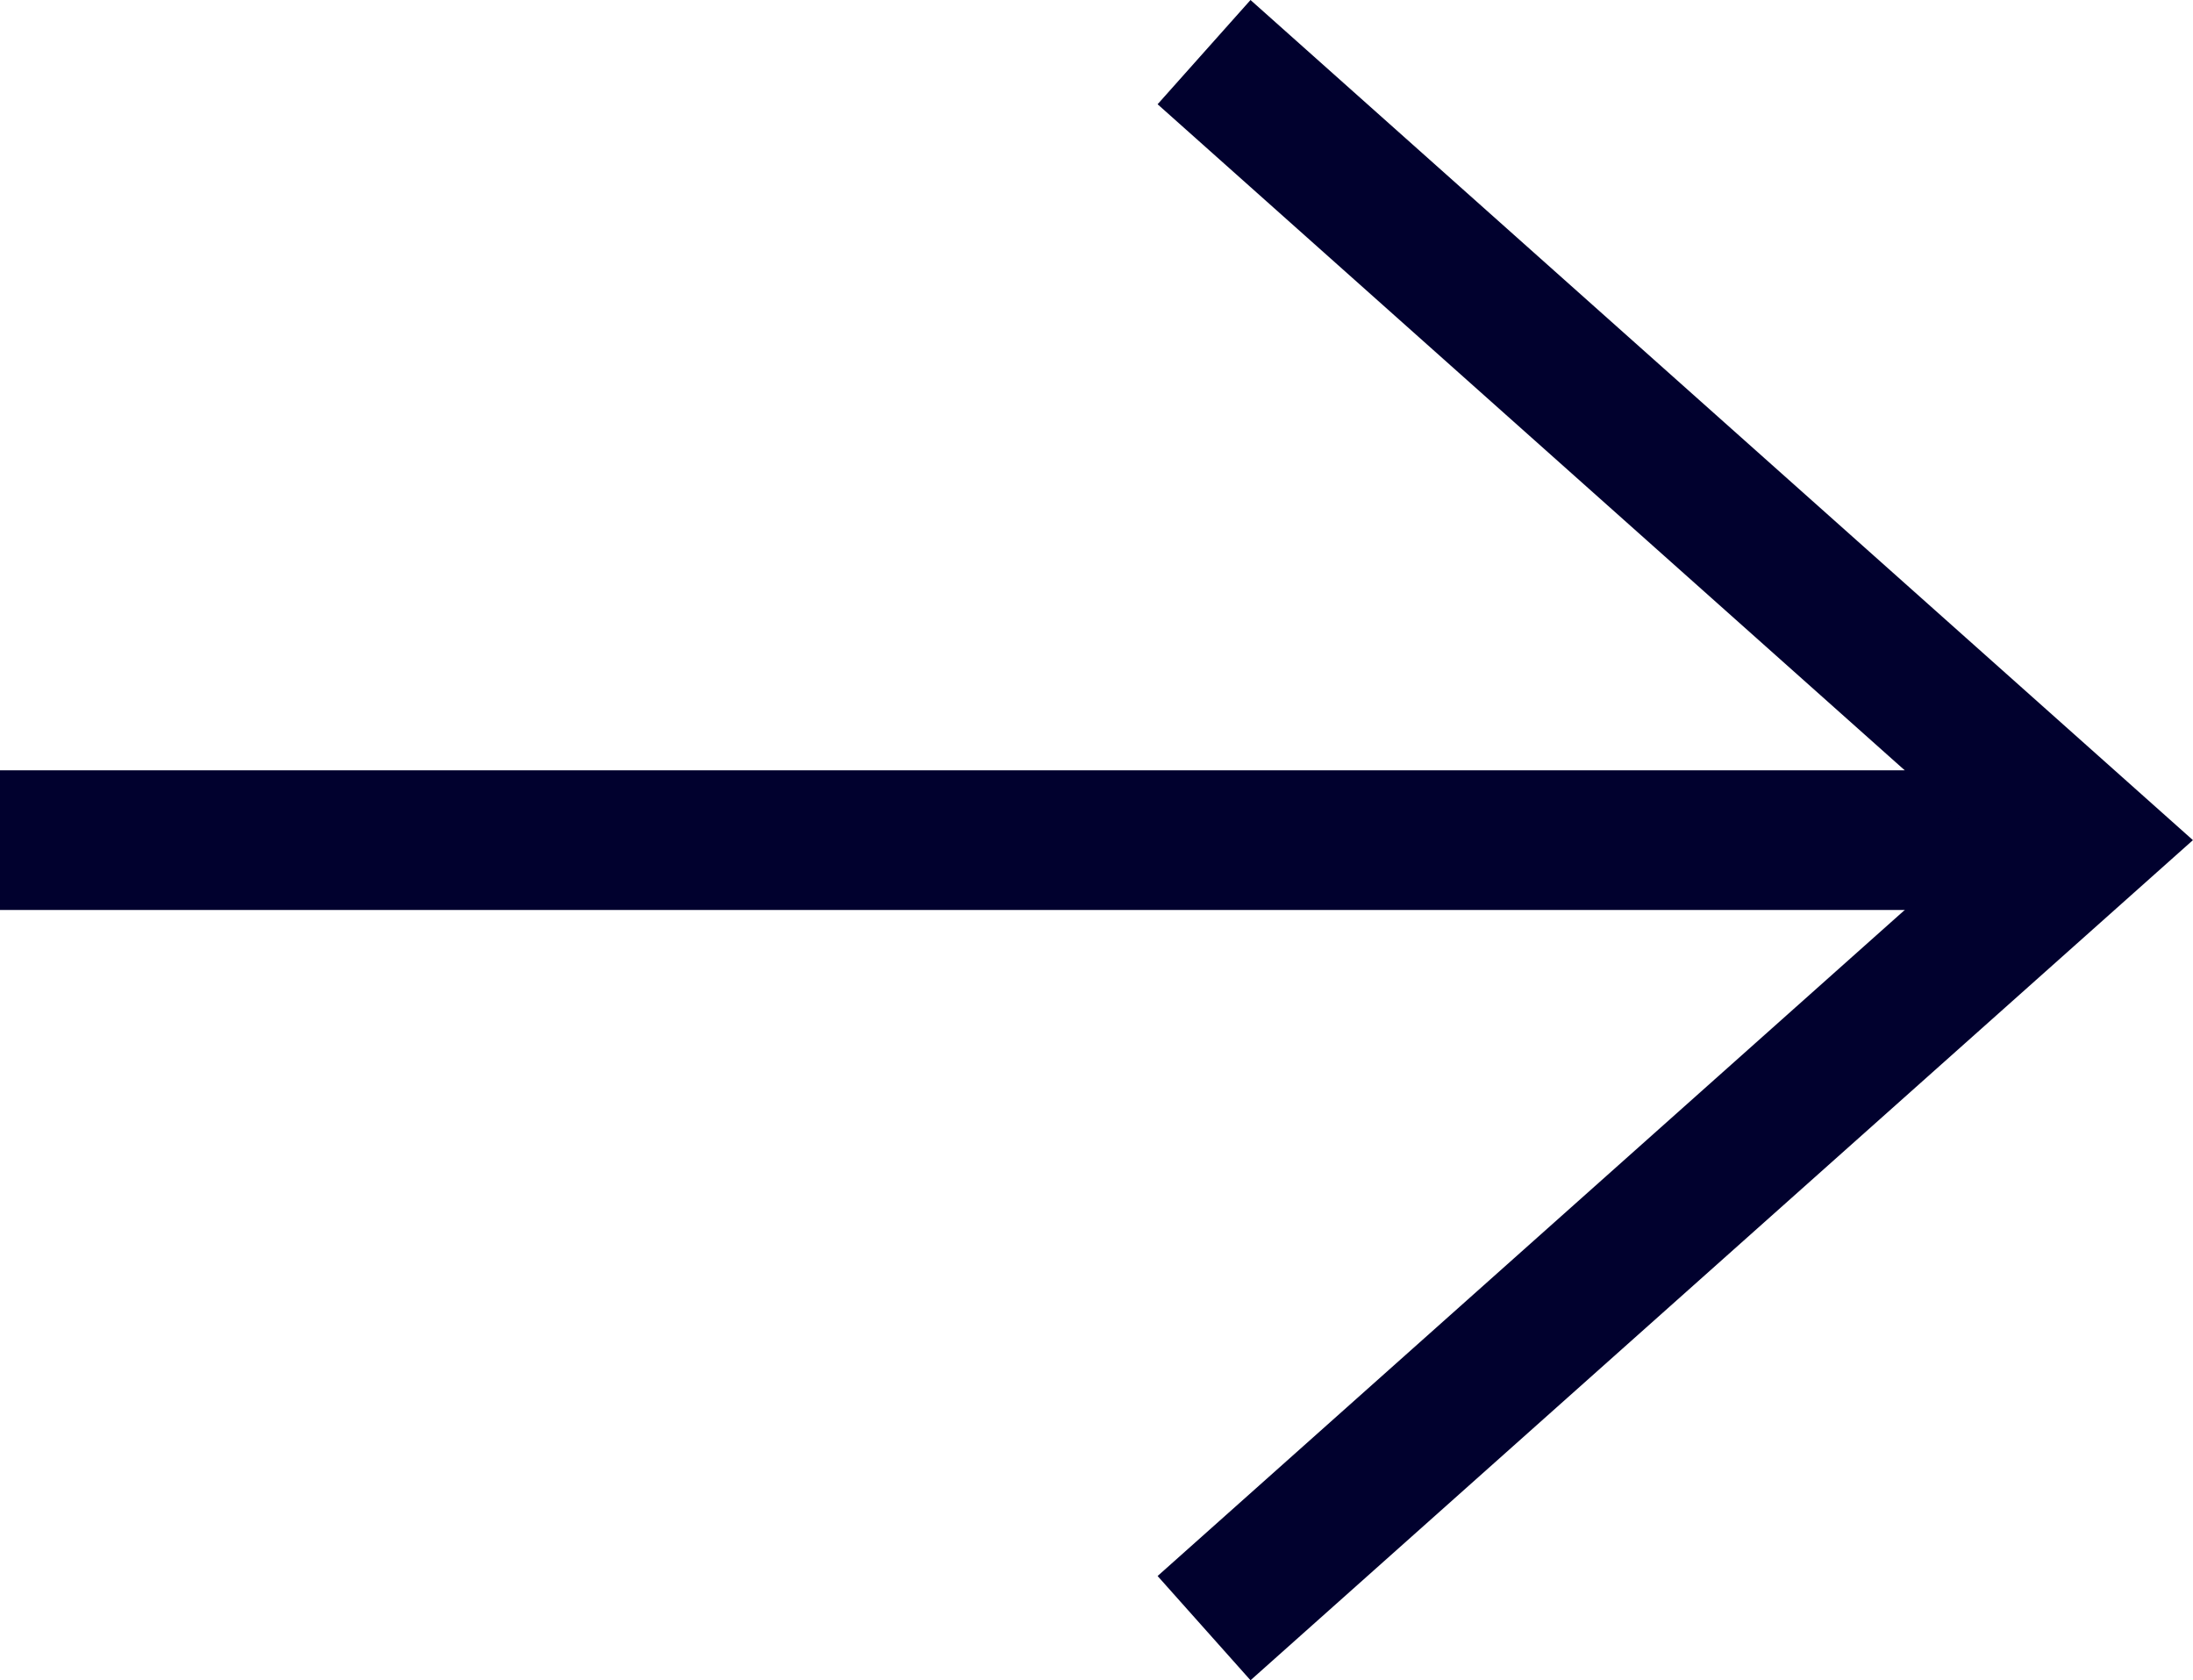
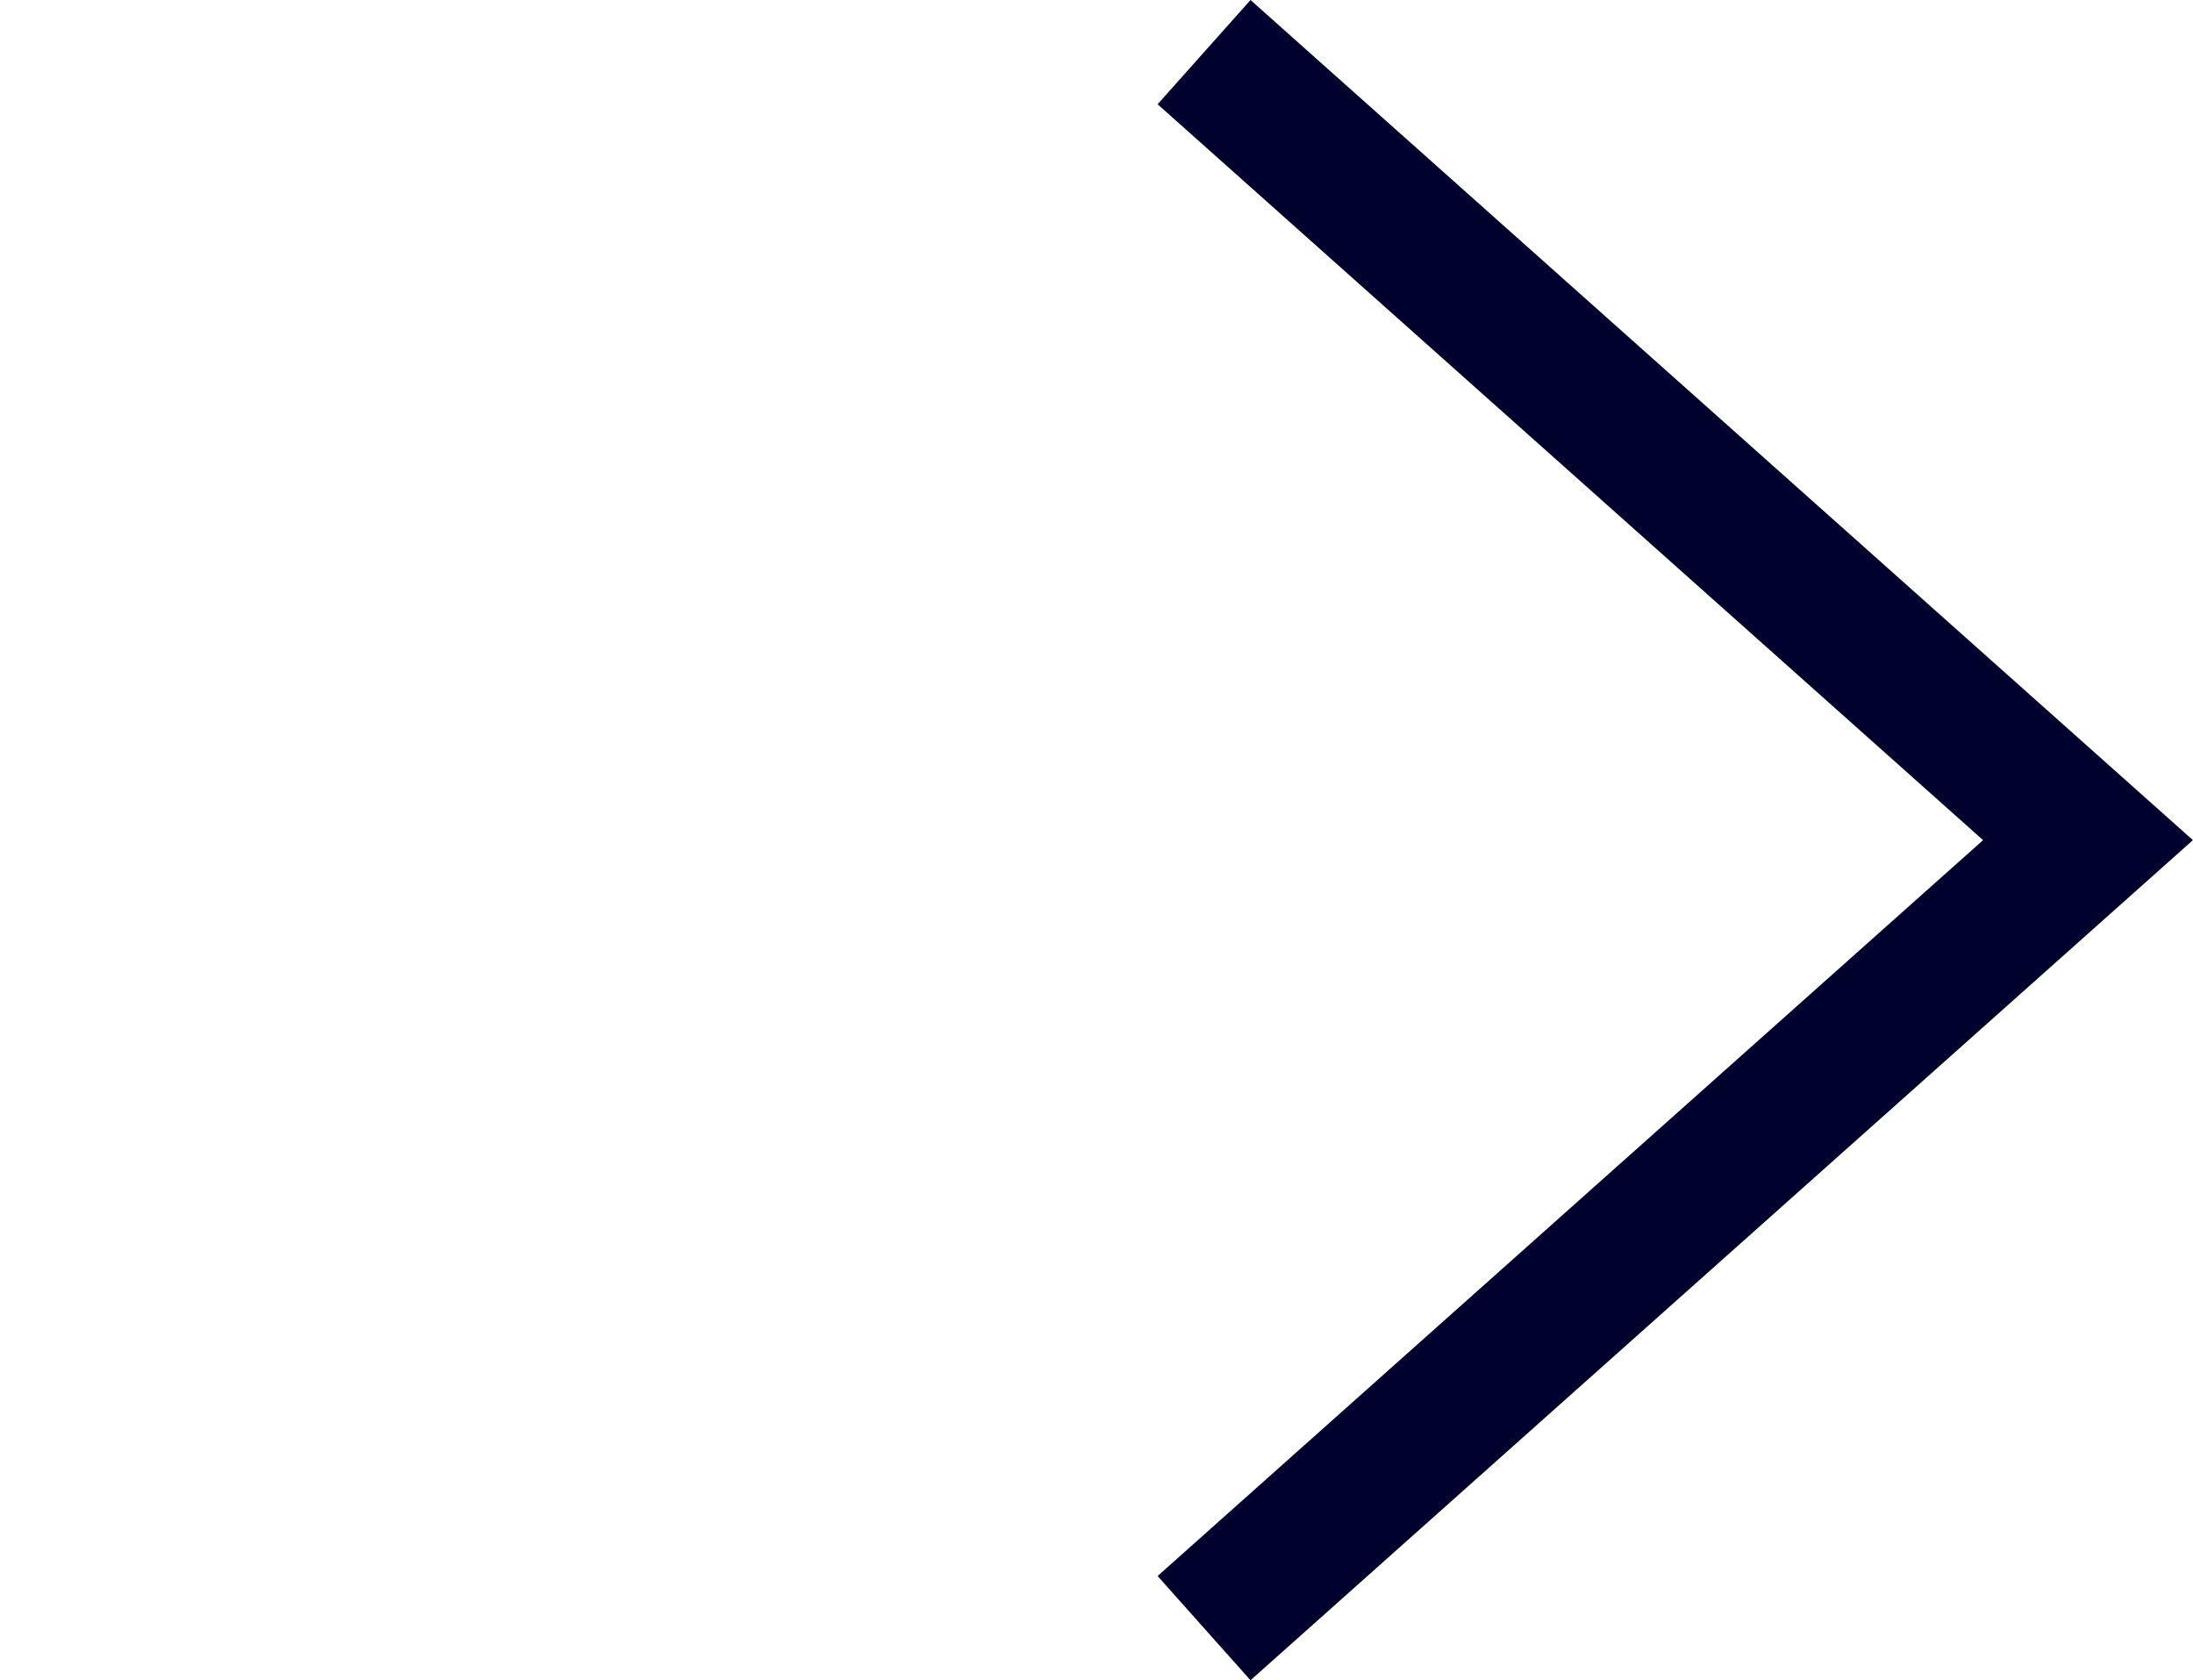
<svg xmlns="http://www.w3.org/2000/svg" width="15.705px" height="12.032px" viewBox="0 0 15.705 12.032" version="1.1">
  <g stroke="none" stroke-width="1" fill="none" fill-rule="evenodd" stroke-linecap="square">
    <g transform="translate(-1464.716, -111.343)" stroke="#01012E">
      <g transform="translate(1237, 58)">
        <g transform="translate(0, 41)">
          <g transform="translate(235.31, 18.359) rotate(-270) translate(-235.31, -18.359) translate(230, 11)">
            <g transform="translate(0, 0)">
-               <line x1="5.31" y1="14.453" x2="5.31" y2="0.647" />
              <polyline points="-7.36920517e-17 5.957 5.31 0 10.62 5.957" />
            </g>
          </g>
        </g>
      </g>
    </g>
  </g>
</svg>